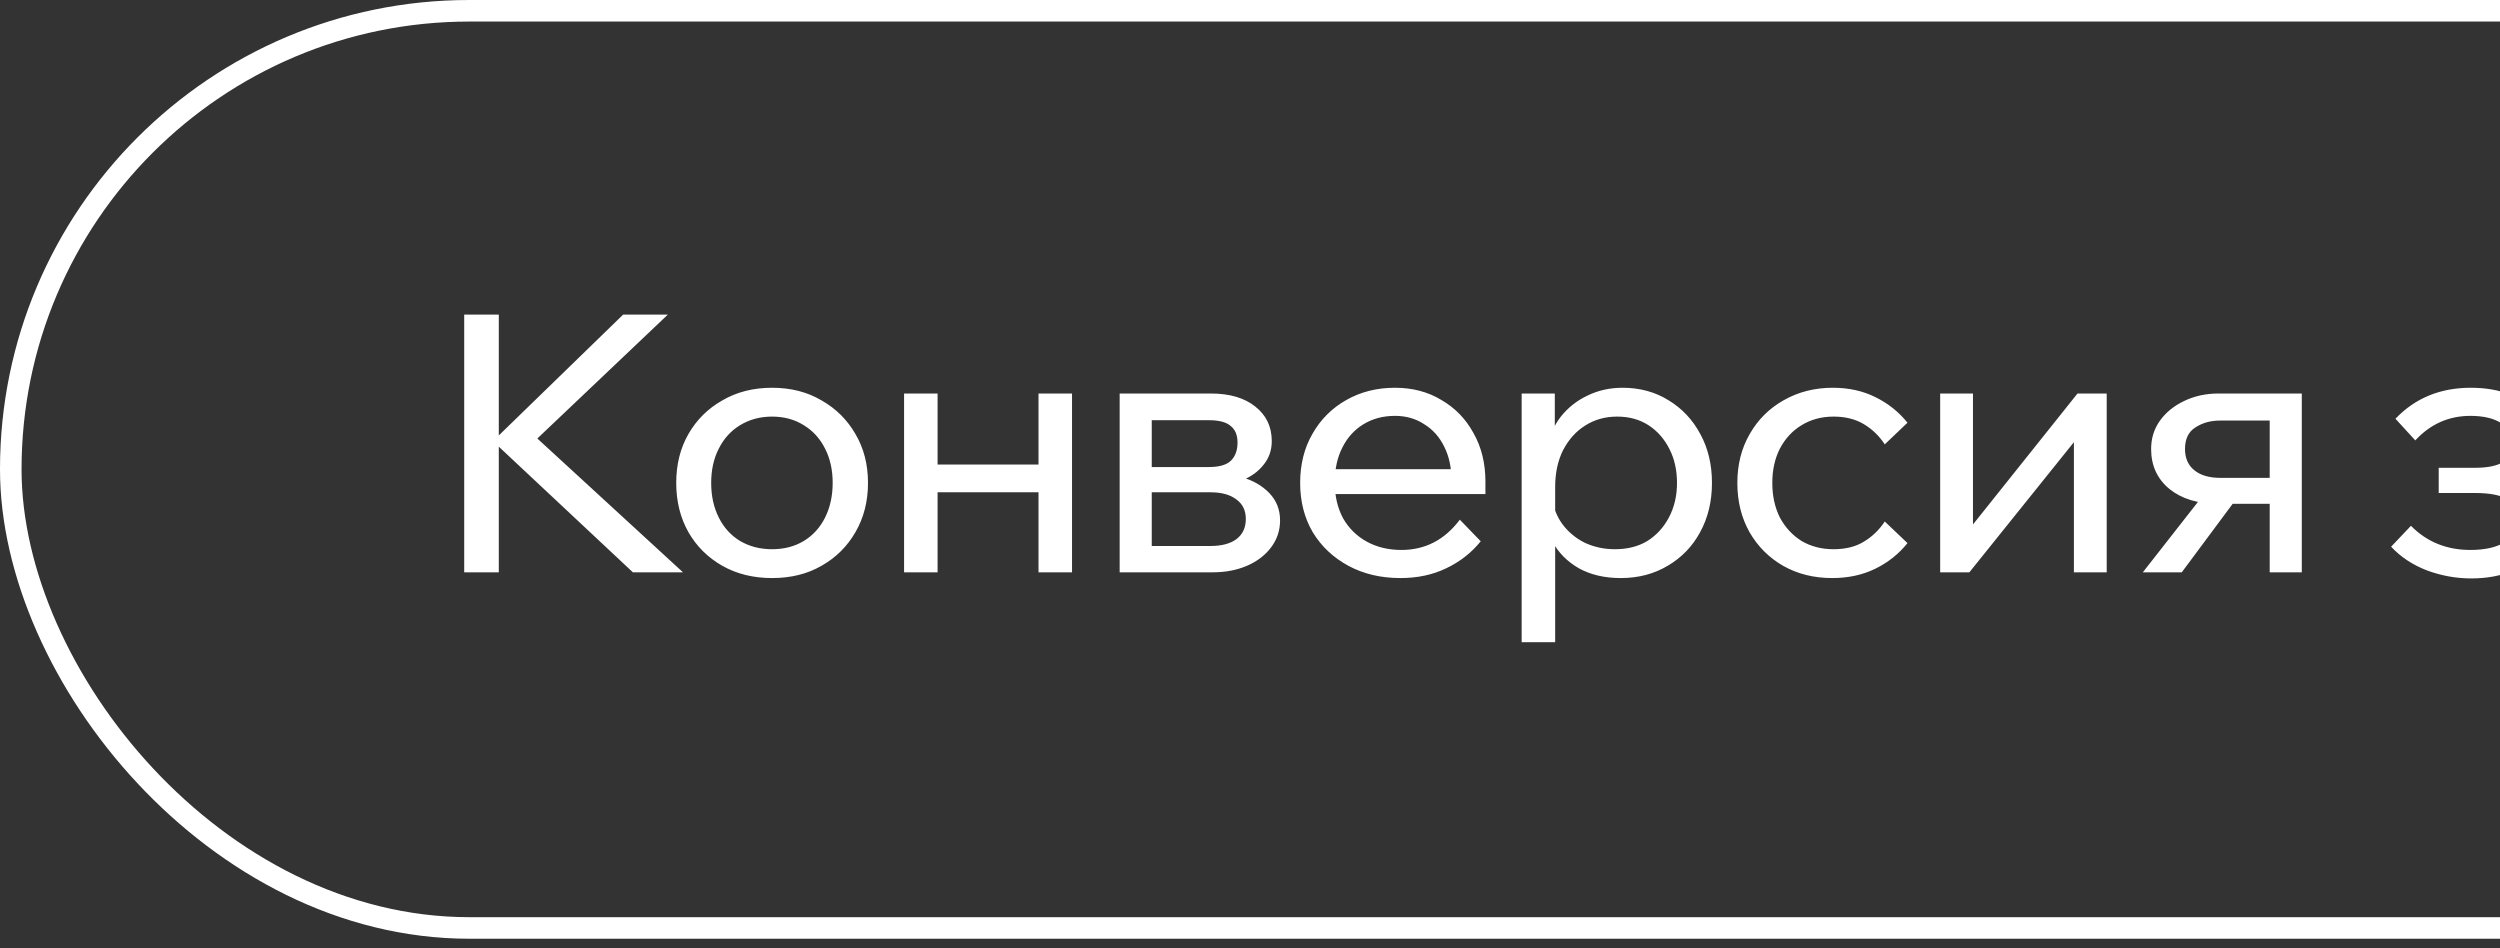
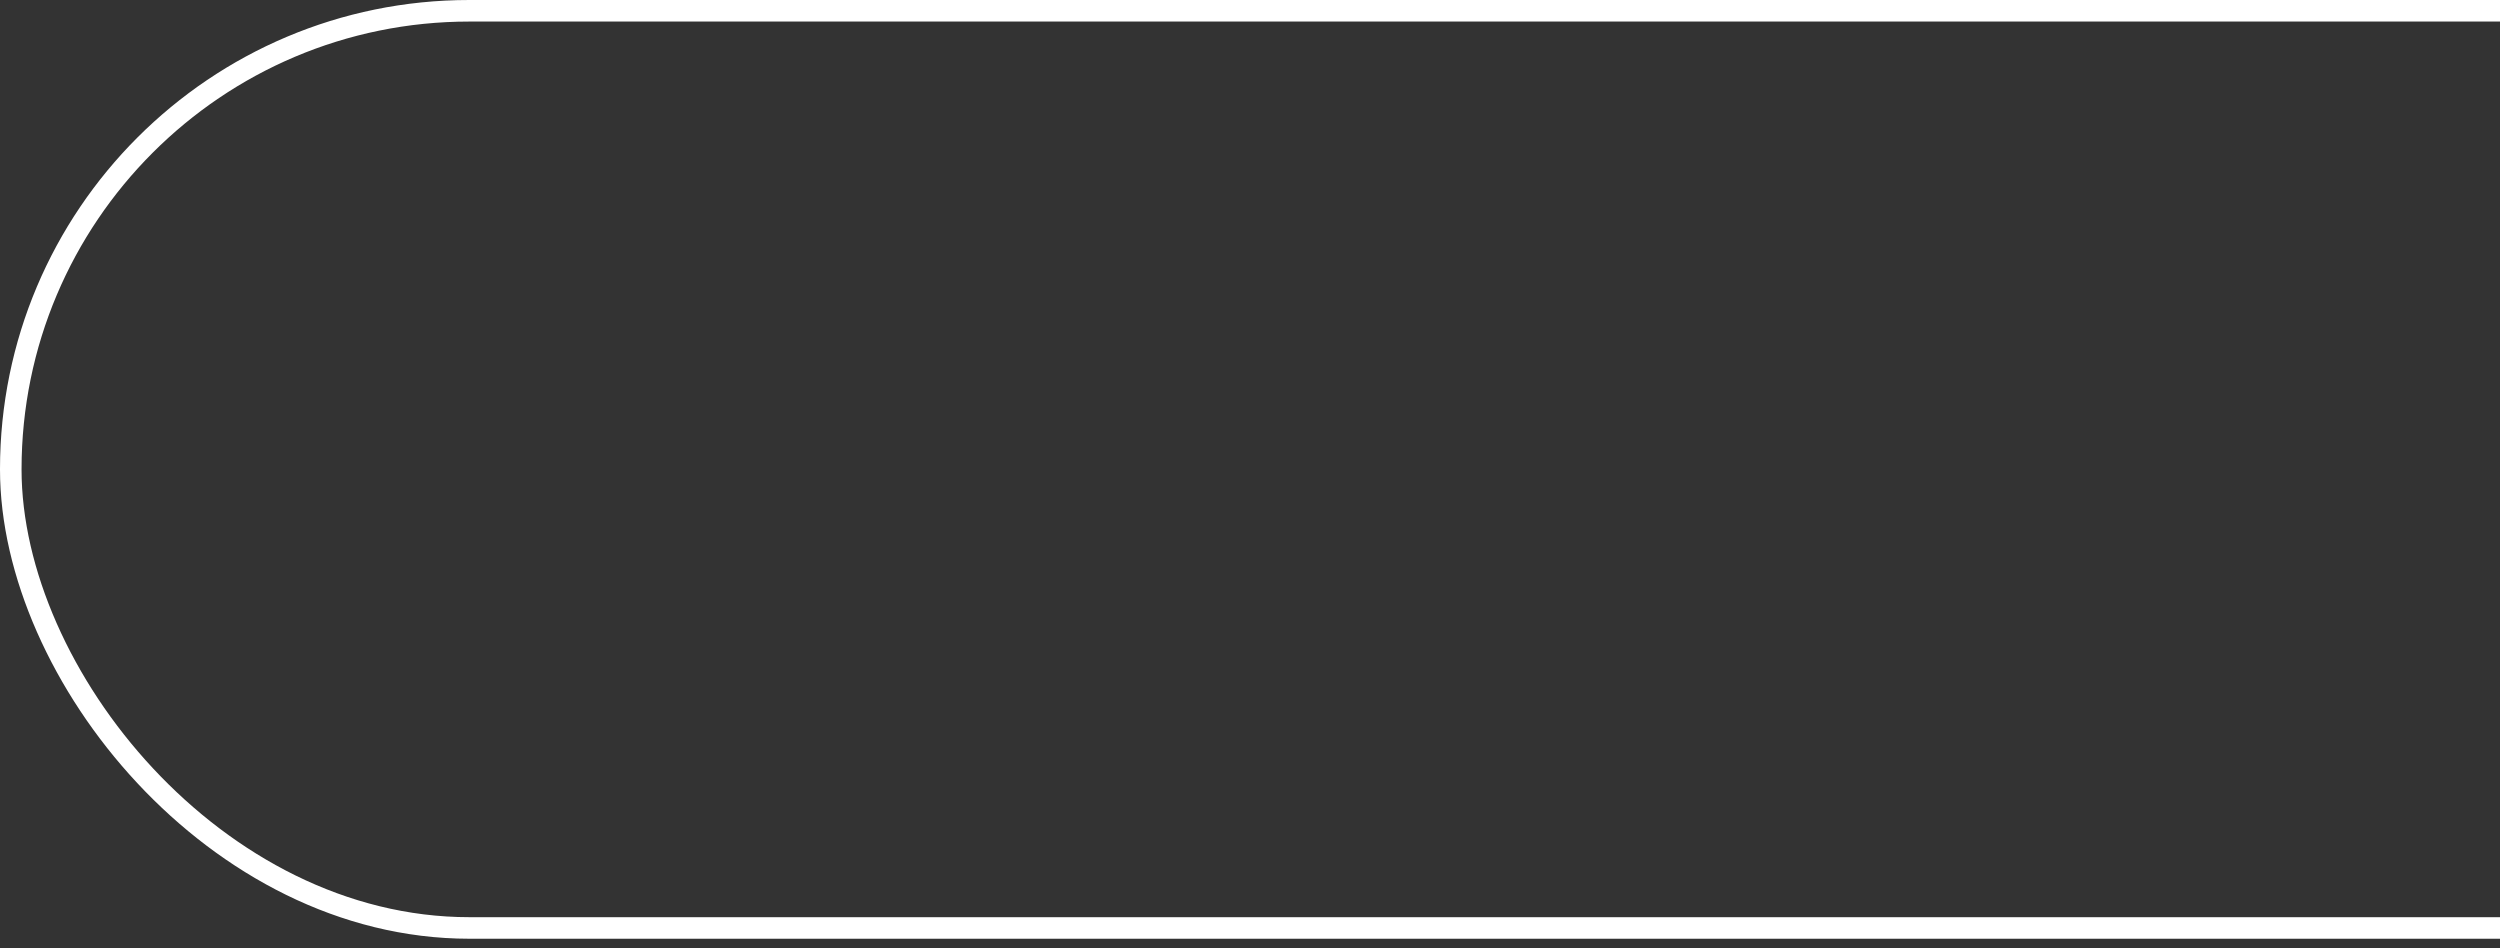
<svg xmlns="http://www.w3.org/2000/svg" width="116" height="44" viewBox="0 0 116 44" fill="none">
  <rect x="0" y="0" width="116" height="44" fill="#333333" stroke="none" />
  <rect x="0.5" y="0.5" width="185" height="42.557" rx="21.278" stroke="white" />
-   <path d="M23.144 26.555H21.539V14.597H23.144V26.555ZM31.69 26.555H29.366L22.743 20.35H22.994L28.914 14.597H30.988L24.7 20.567V20.133L31.69 26.555ZM35.826 26.822C34.956 26.822 34.187 26.633 33.518 26.254C32.849 25.875 32.325 25.356 31.946 24.698C31.567 24.029 31.377 23.266 31.377 22.407C31.377 21.549 31.567 20.79 31.946 20.133C32.325 19.475 32.849 18.956 33.518 18.577C34.187 18.187 34.956 17.992 35.826 17.992C36.695 17.992 37.459 18.187 38.117 18.577C38.786 18.956 39.31 19.475 39.689 20.133C40.079 20.79 40.275 21.549 40.275 22.407C40.275 23.266 40.079 24.029 39.689 24.698C39.31 25.356 38.786 25.875 38.117 26.254C37.459 26.633 36.695 26.822 35.826 26.822ZM35.826 25.484C36.383 25.484 36.874 25.356 37.297 25.1C37.721 24.843 38.05 24.481 38.284 24.013C38.518 23.544 38.636 23.009 38.636 22.407C38.636 21.805 38.518 21.275 38.284 20.818C38.05 20.35 37.721 19.988 37.297 19.731C36.874 19.464 36.383 19.33 35.826 19.33C35.268 19.33 34.772 19.464 34.337 19.731C33.914 19.988 33.585 20.35 33.351 20.818C33.116 21.275 32.999 21.805 32.999 22.407C32.999 23.009 33.116 23.544 33.351 24.013C33.585 24.481 33.914 24.843 34.337 25.1C34.772 25.356 35.268 25.484 35.826 25.484ZM48.187 26.555V18.259H49.742V26.555H48.187ZM41.949 26.555V18.259H43.504V26.555H41.949ZM42.701 22.842V21.554H49.056V22.842H42.701ZM51.952 26.555V18.259H56.184C57.053 18.259 57.739 18.46 58.241 18.861C58.754 19.263 59.01 19.798 59.01 20.467C59.01 20.891 58.882 21.259 58.625 21.571C58.38 21.883 58.046 22.123 57.622 22.29L57.605 22.14C58.129 22.284 58.559 22.53 58.893 22.875C59.227 23.221 59.395 23.645 59.395 24.146C59.395 24.615 59.255 25.033 58.977 25.401C58.698 25.769 58.324 26.053 57.856 26.254C57.388 26.454 56.864 26.555 56.284 26.555H51.952ZM53.441 26.187L52.571 25.334H56.167C56.68 25.334 57.081 25.228 57.371 25.016C57.661 24.793 57.806 24.481 57.806 24.079C57.806 23.689 57.661 23.388 57.371 23.176C57.081 22.953 56.68 22.842 56.167 22.842H52.755V21.671H56.083C56.574 21.671 56.919 21.571 57.12 21.37C57.321 21.169 57.421 20.891 57.421 20.534C57.421 20.188 57.315 19.932 57.103 19.765C56.903 19.586 56.563 19.497 56.083 19.497H52.554L53.441 18.611V26.187ZM67.736 24.113L68.706 25.116C68.271 25.652 67.736 26.07 67.1 26.371C66.476 26.672 65.768 26.822 64.977 26.822C64.073 26.822 63.271 26.633 62.568 26.254C61.866 25.875 61.314 25.356 60.913 24.698C60.522 24.029 60.327 23.266 60.327 22.407C60.327 21.549 60.517 20.79 60.896 20.133C61.275 19.464 61.799 18.939 62.468 18.561C63.137 18.181 63.889 17.992 64.726 17.992C65.54 17.992 66.259 18.181 66.883 18.561C67.519 18.928 68.015 19.441 68.372 20.099C68.74 20.746 68.924 21.498 68.924 22.357V22.457H67.351V22.307C67.351 21.705 67.24 21.181 67.017 20.735C66.794 20.277 66.482 19.926 66.08 19.681C65.69 19.424 65.239 19.296 64.726 19.296C64.179 19.296 63.694 19.424 63.271 19.681C62.847 19.937 62.518 20.3 62.284 20.768C62.05 21.225 61.933 21.766 61.933 22.39C61.933 23.015 62.061 23.567 62.317 24.046C62.585 24.514 62.953 24.877 63.421 25.133C63.889 25.39 64.425 25.518 65.027 25.518C66.13 25.518 67.034 25.049 67.736 24.113ZM68.924 22.925H61.481V21.771H68.656L68.924 22.357V22.925ZM72.16 29.799H70.605V18.259H72.143V20.802H71.792C71.881 20.255 72.087 19.77 72.411 19.346C72.745 18.923 73.158 18.594 73.648 18.36C74.15 18.114 74.696 17.992 75.287 17.992C76.09 17.992 76.804 18.187 77.428 18.577C78.052 18.956 78.543 19.48 78.9 20.149C79.257 20.807 79.435 21.56 79.435 22.407C79.435 23.266 79.251 24.029 78.883 24.698C78.526 25.356 78.025 25.875 77.378 26.254C76.742 26.633 76.018 26.822 75.204 26.822C74.457 26.822 73.81 26.672 73.264 26.371C72.717 26.058 72.305 25.64 72.026 25.116C71.747 24.581 71.636 23.985 71.692 23.327L72.009 23.009C72.054 23.489 72.21 23.918 72.478 24.297C72.756 24.676 73.108 24.971 73.531 25.183C73.966 25.384 74.434 25.484 74.936 25.484C75.516 25.484 76.018 25.356 76.441 25.1C76.865 24.832 77.2 24.464 77.445 23.996C77.69 23.528 77.813 22.998 77.813 22.407C77.813 21.816 77.696 21.292 77.462 20.835C77.227 20.367 76.904 19.999 76.492 19.731C76.079 19.464 75.594 19.33 75.037 19.33C74.479 19.33 73.983 19.469 73.548 19.748C73.124 20.015 72.784 20.395 72.528 20.885C72.282 21.376 72.16 21.944 72.16 22.591V29.799ZM87.453 24.197L88.507 25.2C88.105 25.702 87.609 26.098 87.018 26.387C86.427 26.677 85.758 26.822 85.011 26.822C84.164 26.822 83.406 26.633 82.737 26.254C82.079 25.875 81.56 25.356 81.181 24.698C80.802 24.029 80.613 23.266 80.613 22.407C80.613 21.56 80.802 20.807 81.181 20.149C81.56 19.48 82.084 18.956 82.753 18.577C83.433 18.187 84.197 17.992 85.045 17.992C85.78 17.992 86.438 18.137 87.018 18.427C87.609 18.717 88.105 19.112 88.507 19.614L87.453 20.618C87.196 20.227 86.873 19.915 86.483 19.681C86.093 19.447 85.624 19.33 85.078 19.33C84.52 19.33 84.024 19.464 83.59 19.731C83.166 19.988 82.831 20.35 82.586 20.818C82.352 21.275 82.235 21.805 82.235 22.407C82.235 23.009 82.352 23.544 82.586 24.013C82.831 24.47 83.166 24.832 83.59 25.1C84.024 25.356 84.52 25.484 85.078 25.484C85.635 25.484 86.104 25.367 86.483 25.133C86.873 24.899 87.196 24.587 87.453 24.197ZM90.024 26.555V18.259H91.546V24.514L91.429 24.481L96.396 18.259H97.751V26.555H96.229V20.3L96.363 20.35L91.379 26.555H90.024ZM105.314 26.555V18.494L106.301 19.514H103.006C102.572 19.514 102.192 19.62 101.869 19.831C101.546 20.032 101.384 20.367 101.384 20.835C101.384 21.259 101.529 21.588 101.819 21.822C102.109 22.056 102.51 22.173 103.023 22.173H106.05V23.377H102.923C101.986 23.377 101.234 23.148 100.665 22.691C100.096 22.223 99.812 21.604 99.812 20.835C99.812 20.344 99.946 19.91 100.213 19.53C100.492 19.14 100.866 18.834 101.334 18.611C101.813 18.377 102.349 18.259 102.939 18.259H106.803V26.555H105.314ZM99.427 26.555L102.388 22.775H104.043L101.234 26.555H99.427ZM114.661 26.839C113.97 26.839 113.289 26.716 112.62 26.471C111.952 26.215 111.394 25.847 110.948 25.367L111.868 24.397C112.604 25.144 113.524 25.518 114.627 25.518C115.319 25.518 115.865 25.39 116.266 25.133C116.679 24.866 116.885 24.514 116.885 24.079C116.885 23.277 116.205 22.875 114.845 22.875H113.156V21.705H114.862C115.441 21.705 115.882 21.61 116.183 21.42C116.484 21.22 116.634 20.935 116.634 20.567C116.634 20.177 116.45 19.87 116.082 19.648C115.726 19.413 115.241 19.296 114.627 19.296C113.624 19.296 112.771 19.675 112.069 20.434L111.149 19.43C112.063 18.471 113.228 17.992 114.644 17.992C115.335 17.992 115.943 18.098 116.467 18.31C116.991 18.51 117.404 18.789 117.705 19.146C118.017 19.503 118.173 19.915 118.173 20.383C118.173 20.829 118.034 21.22 117.755 21.554C117.487 21.878 117.103 22.112 116.601 22.256L116.584 22.123C117.175 22.268 117.632 22.519 117.956 22.875C118.279 23.232 118.441 23.667 118.441 24.18C118.441 24.682 118.273 25.133 117.939 25.535C117.604 25.936 117.153 26.254 116.584 26.488C116.027 26.722 115.386 26.839 114.661 26.839ZM119.898 26.555V18.259H124.129C124.998 18.259 125.684 18.46 126.186 18.861C126.699 19.263 126.955 19.798 126.955 20.467C126.955 20.891 126.827 21.259 126.571 21.571C126.325 21.883 125.991 22.123 125.567 22.29L125.55 22.14C126.074 22.284 126.504 22.53 126.838 22.875C127.173 23.221 127.34 23.645 127.34 24.146C127.34 24.615 127.2 25.033 126.922 25.401C126.643 25.769 126.269 26.053 125.801 26.254C125.333 26.454 124.809 26.555 124.229 26.555H119.898ZM121.386 26.187L120.516 25.334H124.112C124.625 25.334 125.026 25.228 125.316 25.016C125.606 24.793 125.751 24.481 125.751 24.079C125.751 23.689 125.606 23.388 125.316 23.176C125.026 22.953 124.625 22.842 124.112 22.842H120.7V21.671H124.028C124.519 21.671 124.865 21.571 125.065 21.37C125.266 21.169 125.366 20.891 125.366 20.534C125.366 20.188 125.26 19.932 125.049 19.765C124.848 19.586 124.508 19.497 124.028 19.497H120.5L121.386 18.611V26.187ZM132.721 26.822C131.851 26.822 131.082 26.633 130.413 26.254C129.744 25.875 129.22 25.356 128.841 24.698C128.462 24.029 128.272 23.266 128.272 22.407C128.272 21.549 128.462 20.79 128.841 20.133C129.22 19.475 129.744 18.956 130.413 18.577C131.082 18.187 131.851 17.992 132.721 17.992C133.591 17.992 134.354 18.187 135.012 18.577C135.681 18.956 136.205 19.475 136.584 20.133C136.975 20.79 137.17 21.549 137.17 22.407C137.17 23.266 136.975 24.029 136.584 24.698C136.205 25.356 135.681 25.875 135.012 26.254C134.354 26.633 133.591 26.822 132.721 26.822ZM132.721 25.484C133.279 25.484 133.769 25.356 134.193 25.1C134.616 24.843 134.945 24.481 135.18 24.013C135.414 23.544 135.531 23.009 135.531 22.407C135.531 21.805 135.414 21.275 135.18 20.818C134.945 20.35 134.616 19.988 134.193 19.731C133.769 19.464 133.279 19.33 132.721 19.33C132.164 19.33 131.667 19.464 131.233 19.731C130.809 19.988 130.48 20.35 130.246 20.818C130.012 21.275 129.895 21.805 129.895 22.407C129.895 23.009 130.012 23.544 130.246 24.013C130.48 24.481 130.809 24.843 131.233 25.1C131.667 25.356 132.164 25.484 132.721 25.484ZM145.082 26.555V18.259H146.637V26.555H145.082ZM138.844 26.555V18.259H140.399V26.555H138.844ZM139.596 22.842V21.554H145.952V22.842H139.596ZM154.484 26.555L149.951 22.256H150.119L154.216 18.259H156.206L151.758 22.591L151.44 21.721L156.608 26.555H154.484ZM148.848 26.555V18.259H150.403V26.555H148.848ZM164.505 26.555H163.05V24.916L163 24.514V21.42C163 20.762 162.788 20.244 162.364 19.865C161.941 19.475 161.366 19.28 160.642 19.28C160.118 19.28 159.638 19.391 159.203 19.614C158.769 19.826 158.389 20.121 158.066 20.5L157.096 19.497C157.553 19.018 158.077 18.65 158.668 18.393C159.27 18.126 159.939 17.992 160.675 17.992C161.433 17.992 162.097 18.131 162.665 18.41C163.245 18.689 163.697 19.079 164.02 19.581C164.343 20.071 164.505 20.668 164.505 21.37V26.555ZM159.989 26.822C159.365 26.822 158.813 26.711 158.334 26.488C157.854 26.254 157.481 25.936 157.213 25.535C156.946 25.133 156.812 24.676 156.812 24.163C156.812 23.583 156.973 23.093 157.297 22.691C157.631 22.279 158.088 21.967 158.668 21.755C159.248 21.532 159.911 21.42 160.658 21.42H163.184V22.574H160.826C160.123 22.574 159.543 22.703 159.086 22.959C158.64 23.204 158.417 23.589 158.417 24.113C158.417 24.559 158.585 24.916 158.919 25.183C159.265 25.451 159.711 25.585 160.257 25.585C160.792 25.585 161.277 25.479 161.712 25.267C162.147 25.055 162.492 24.76 162.749 24.381C163.017 23.99 163.167 23.544 163.2 23.043L163.752 23.344C163.752 24.013 163.591 24.609 163.267 25.133C162.944 25.657 162.498 26.07 161.929 26.371C161.372 26.672 160.725 26.822 159.989 26.822Z" fill="white" />
</svg>